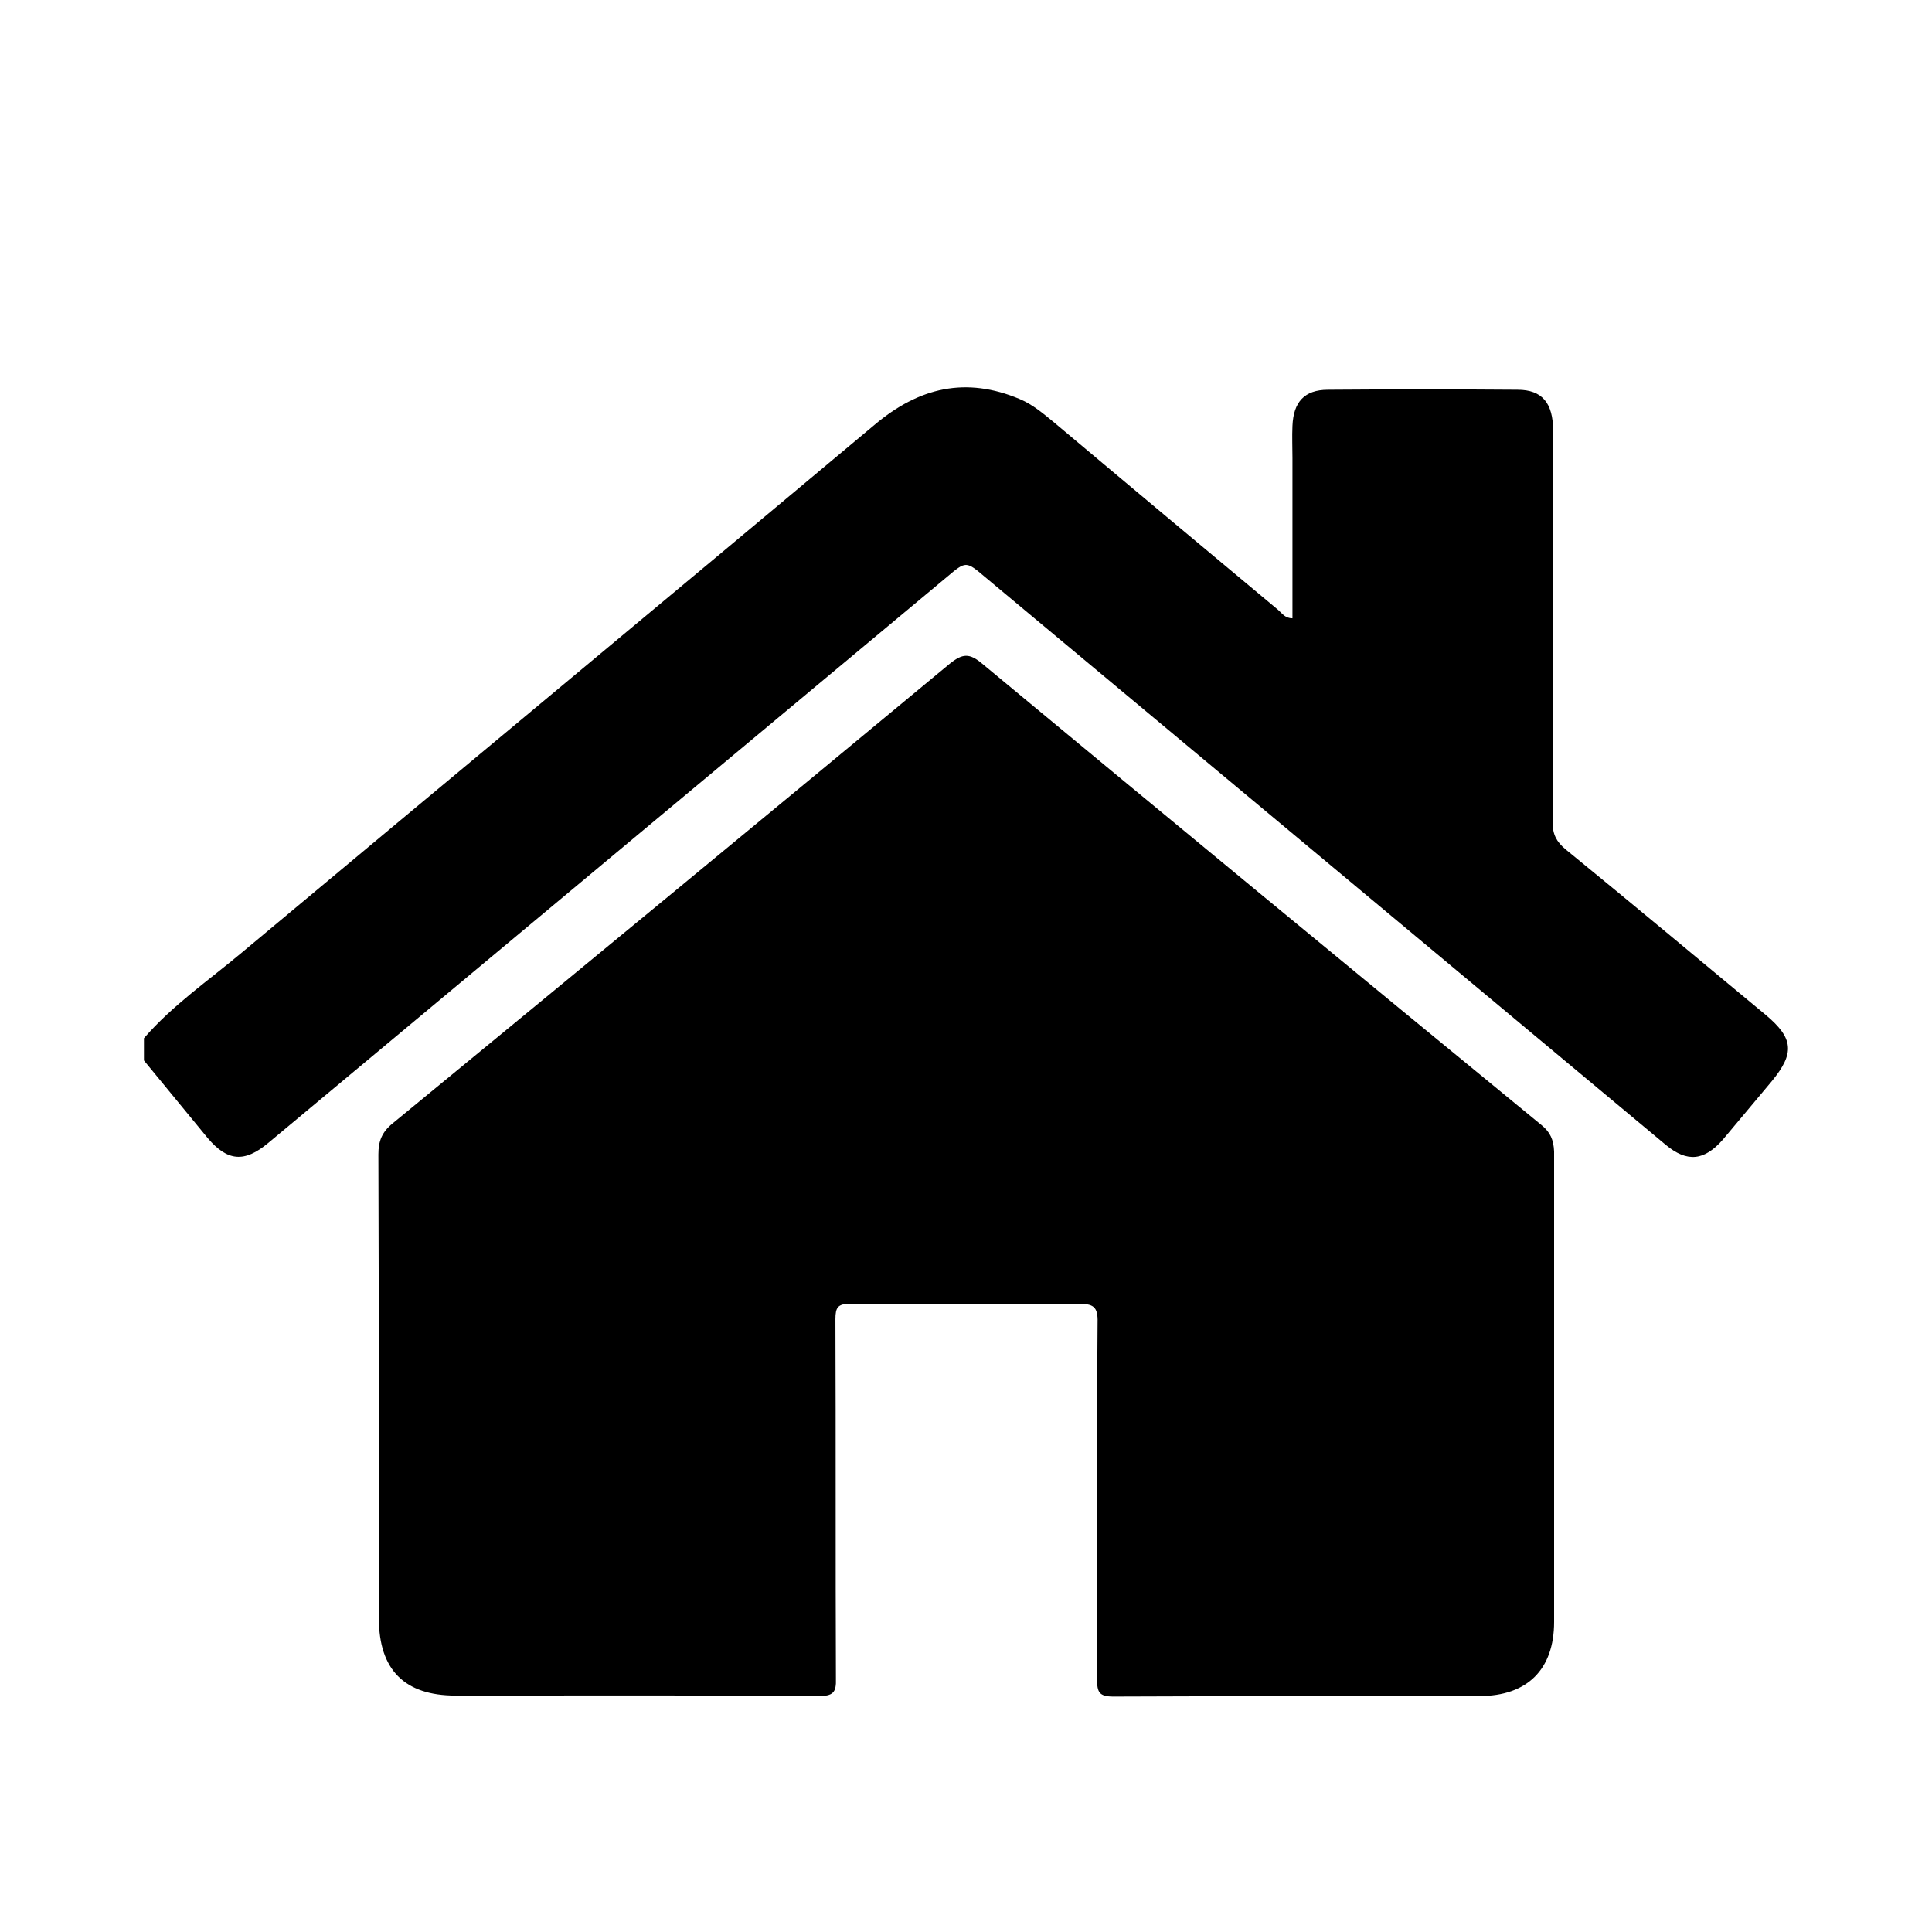
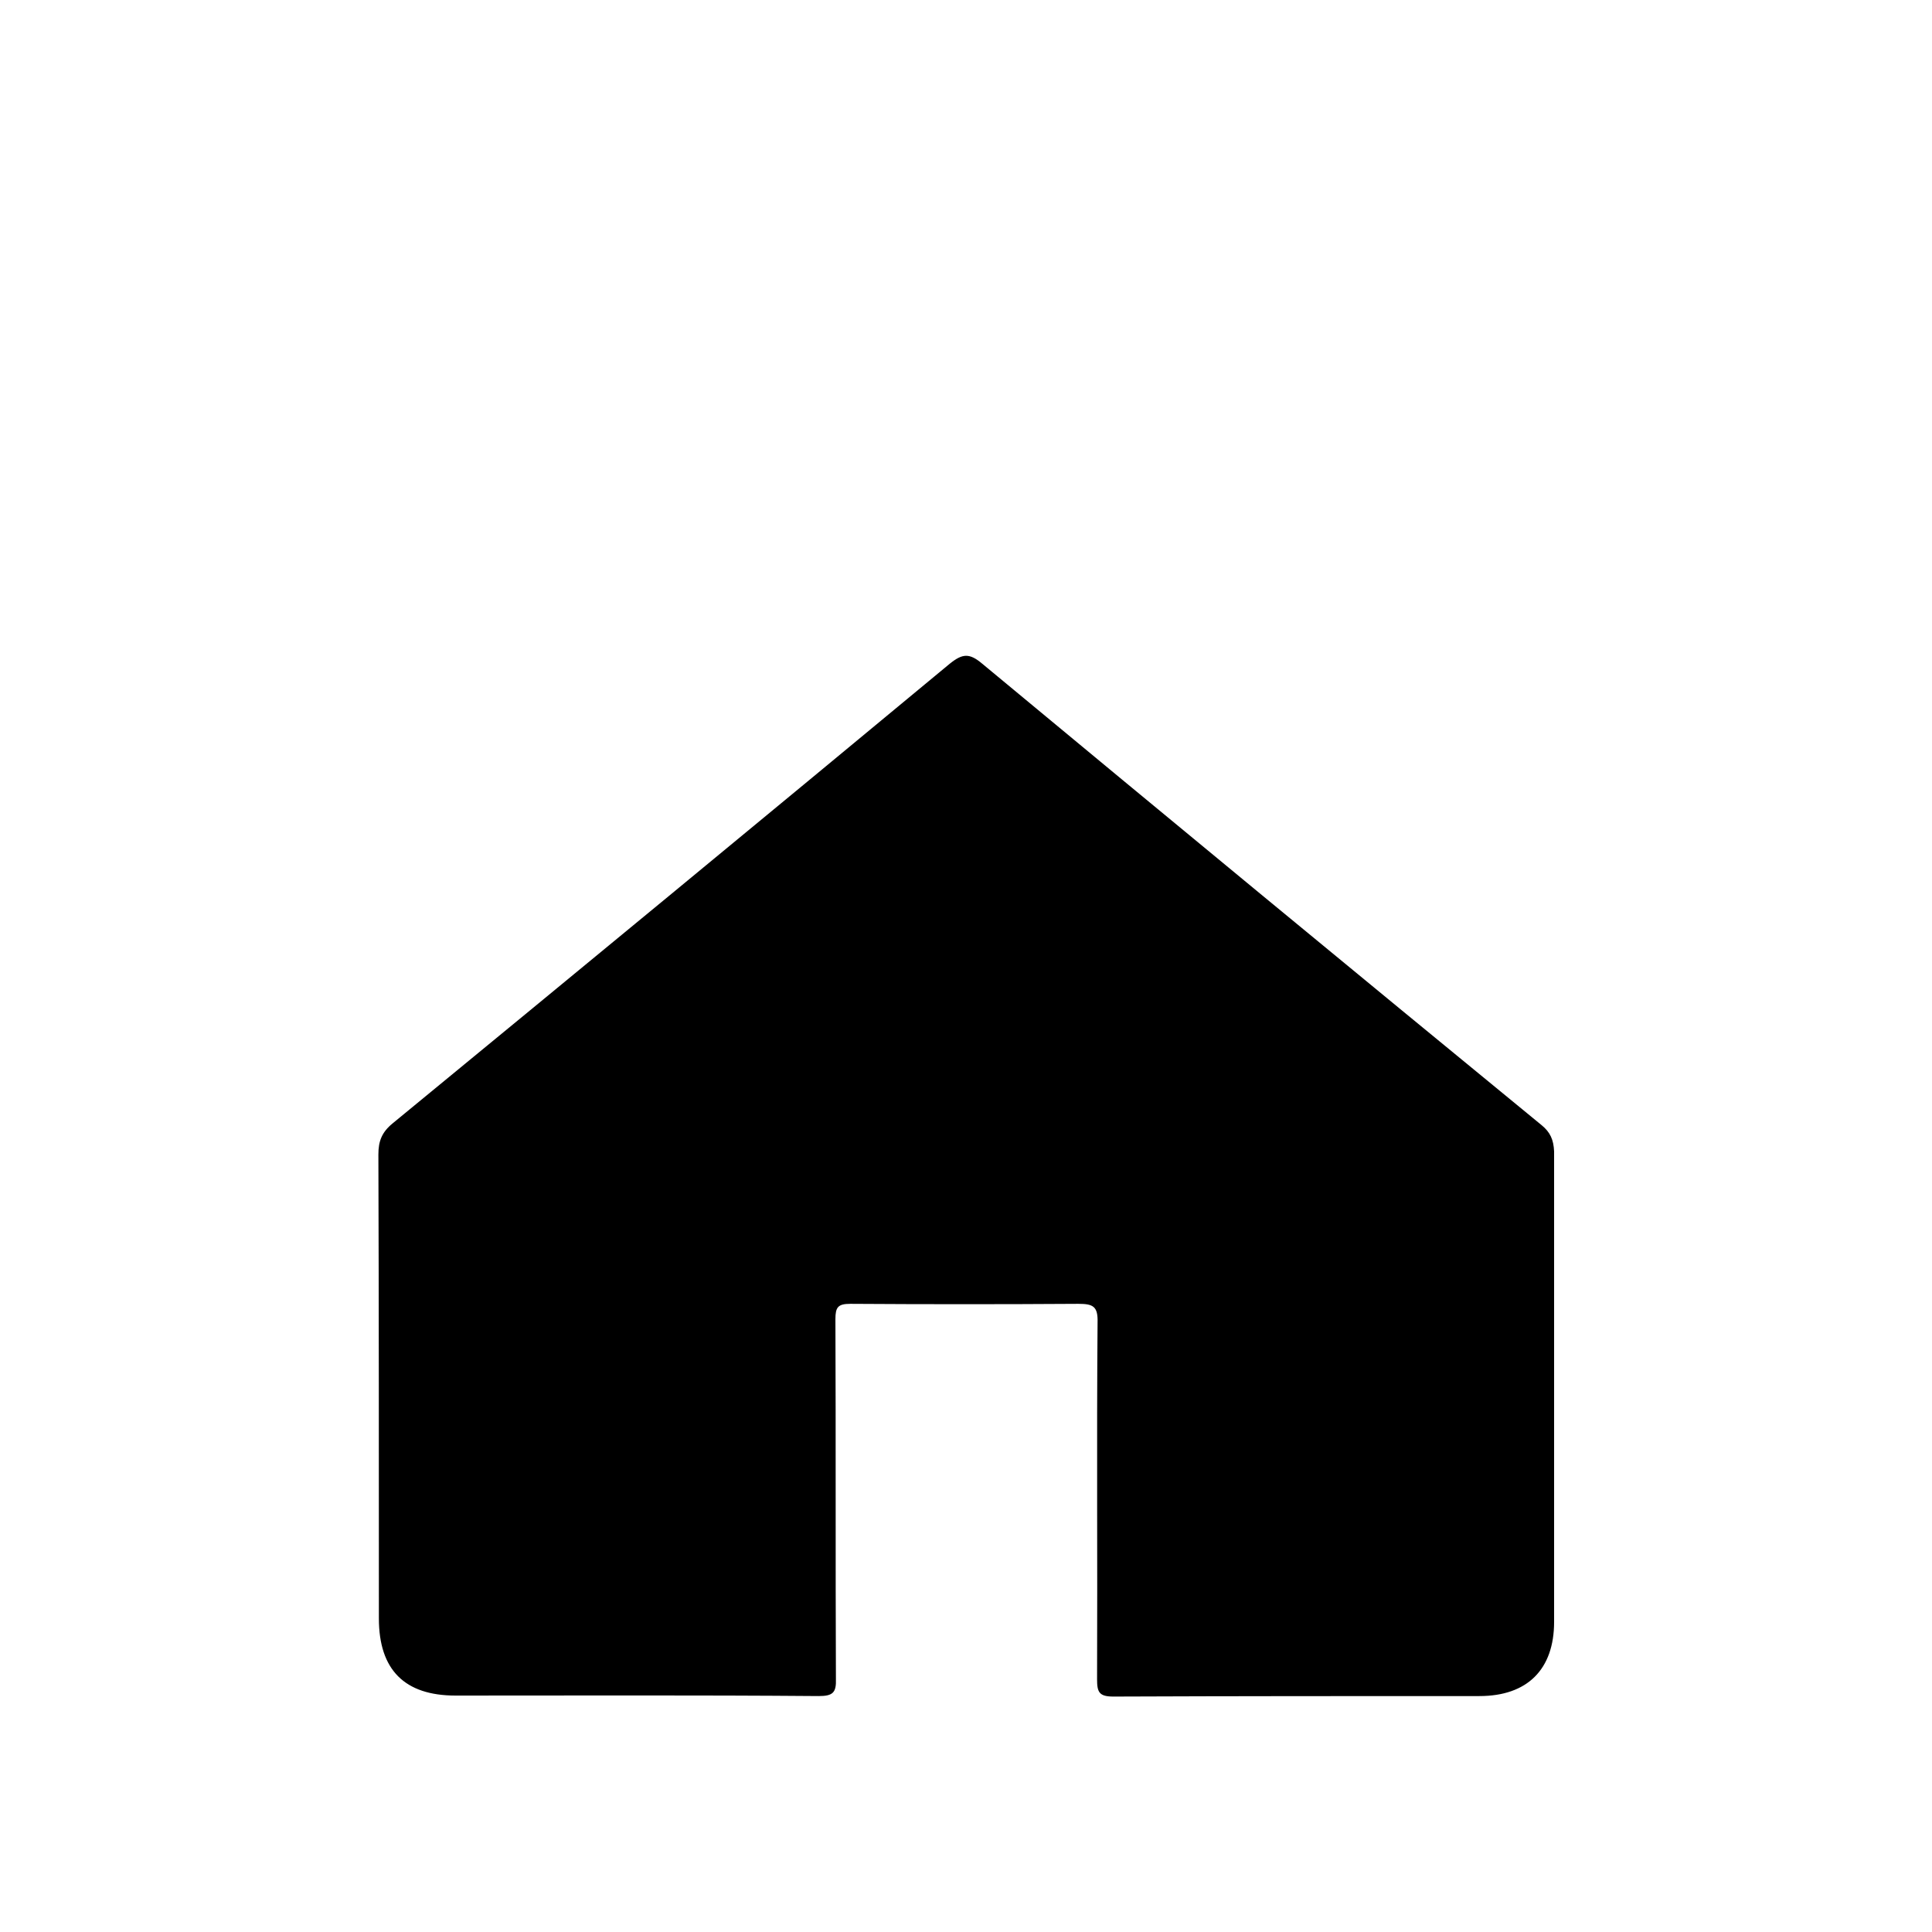
<svg xmlns="http://www.w3.org/2000/svg" version="1.1" id="Capa_1" x="0px" y="0px" viewBox="0 0 390.6 390.6" style="enable-background:new 0 0 390.6 390.6;" xml:space="preserve">
  <style type="text/css">
	.st0{opacity:0;fill:none;stroke:#000000;stroke-width:1.094;stroke-miterlimit:10;}
</style>
  <g>
-     <path d="M357,205.2c-13.5-11.2-26.9-22.4-40.5-33.5c-1.8-1.5-2.6-3-2.6-5.4c0.1-26.4,0.1-52.8,0.1-79.2c0-5.6-2.2-8.3-7.2-8.3   c-12.8-0.1-25.5-0.1-38.3,0c-4.8,0-7,2.5-7.2,7.3c-0.1,2.2,0,4.3,0,6.5c0,10.8,0,21.6,0,32.4c-1.5,0-2.1-1-2.9-1.7   c-15.1-12.6-30.2-25.2-45.3-37.9c-2.2-1.8-4.3-3.6-6.9-4.7c-10.9-4.6-20.4-2.4-29.4,5.2c-42.5,35.6-85.2,71-127.8,106.6   c-6.8,5.7-14.1,10.7-19.9,17.4c0,1.5,0,3,0,4.5c4.3,5.2,8.6,10.5,12.9,15.7c4,4.7,7.4,5,12.2,1c45.8-38.2,91.5-76.3,137.3-114.5   c3.8-3.2,3.8-3.2,7.7,0.1c45.8,38.2,91.7,76.5,137.5,114.7c4.4,3.7,7.9,3.3,11.7-1.1c3.3-3.9,6.5-7.8,9.8-11.7   C362.9,212.9,362.6,209.9,357,205.2z" />
    <path d="M311.7,227.5c-37.8-31-75.5-62.1-113.1-93.3c-2.6-2.2-4-2.1-6.6,0c-37.5,31.1-75,62-112.6,92.9c-2.2,1.8-2.9,3.6-2.9,6.3   c0.1,31.3,0.1,62.5,0.1,93.8c0,10.4,5.2,15.6,15.5,15.6c24.5,0,48.9-0.1,73.4,0.1c2.9,0,3.6-0.7,3.5-3.5c-0.1-24.2,0-48.5-0.1-72.7   c0-2.4,0.5-3.1,3-3.1c15.4,0.1,30.7,0.1,46.1,0c3,0,4,0.5,3.9,3.8c-0.2,24,0,48-0.1,72.1c0,2.6,0.4,3.5,3.3,3.5   c24.7-0.1,49.3-0.1,74-0.1c9.7,0,15.1-5.4,15.1-15c0-15.7,0-31.4,0-47.1c0-16,0-32,0-48C314.1,230.4,313.4,228.9,311.7,227.5z" />
  </g>
-   <rect class="st0" width="390.6" height="390.6" />
</svg>